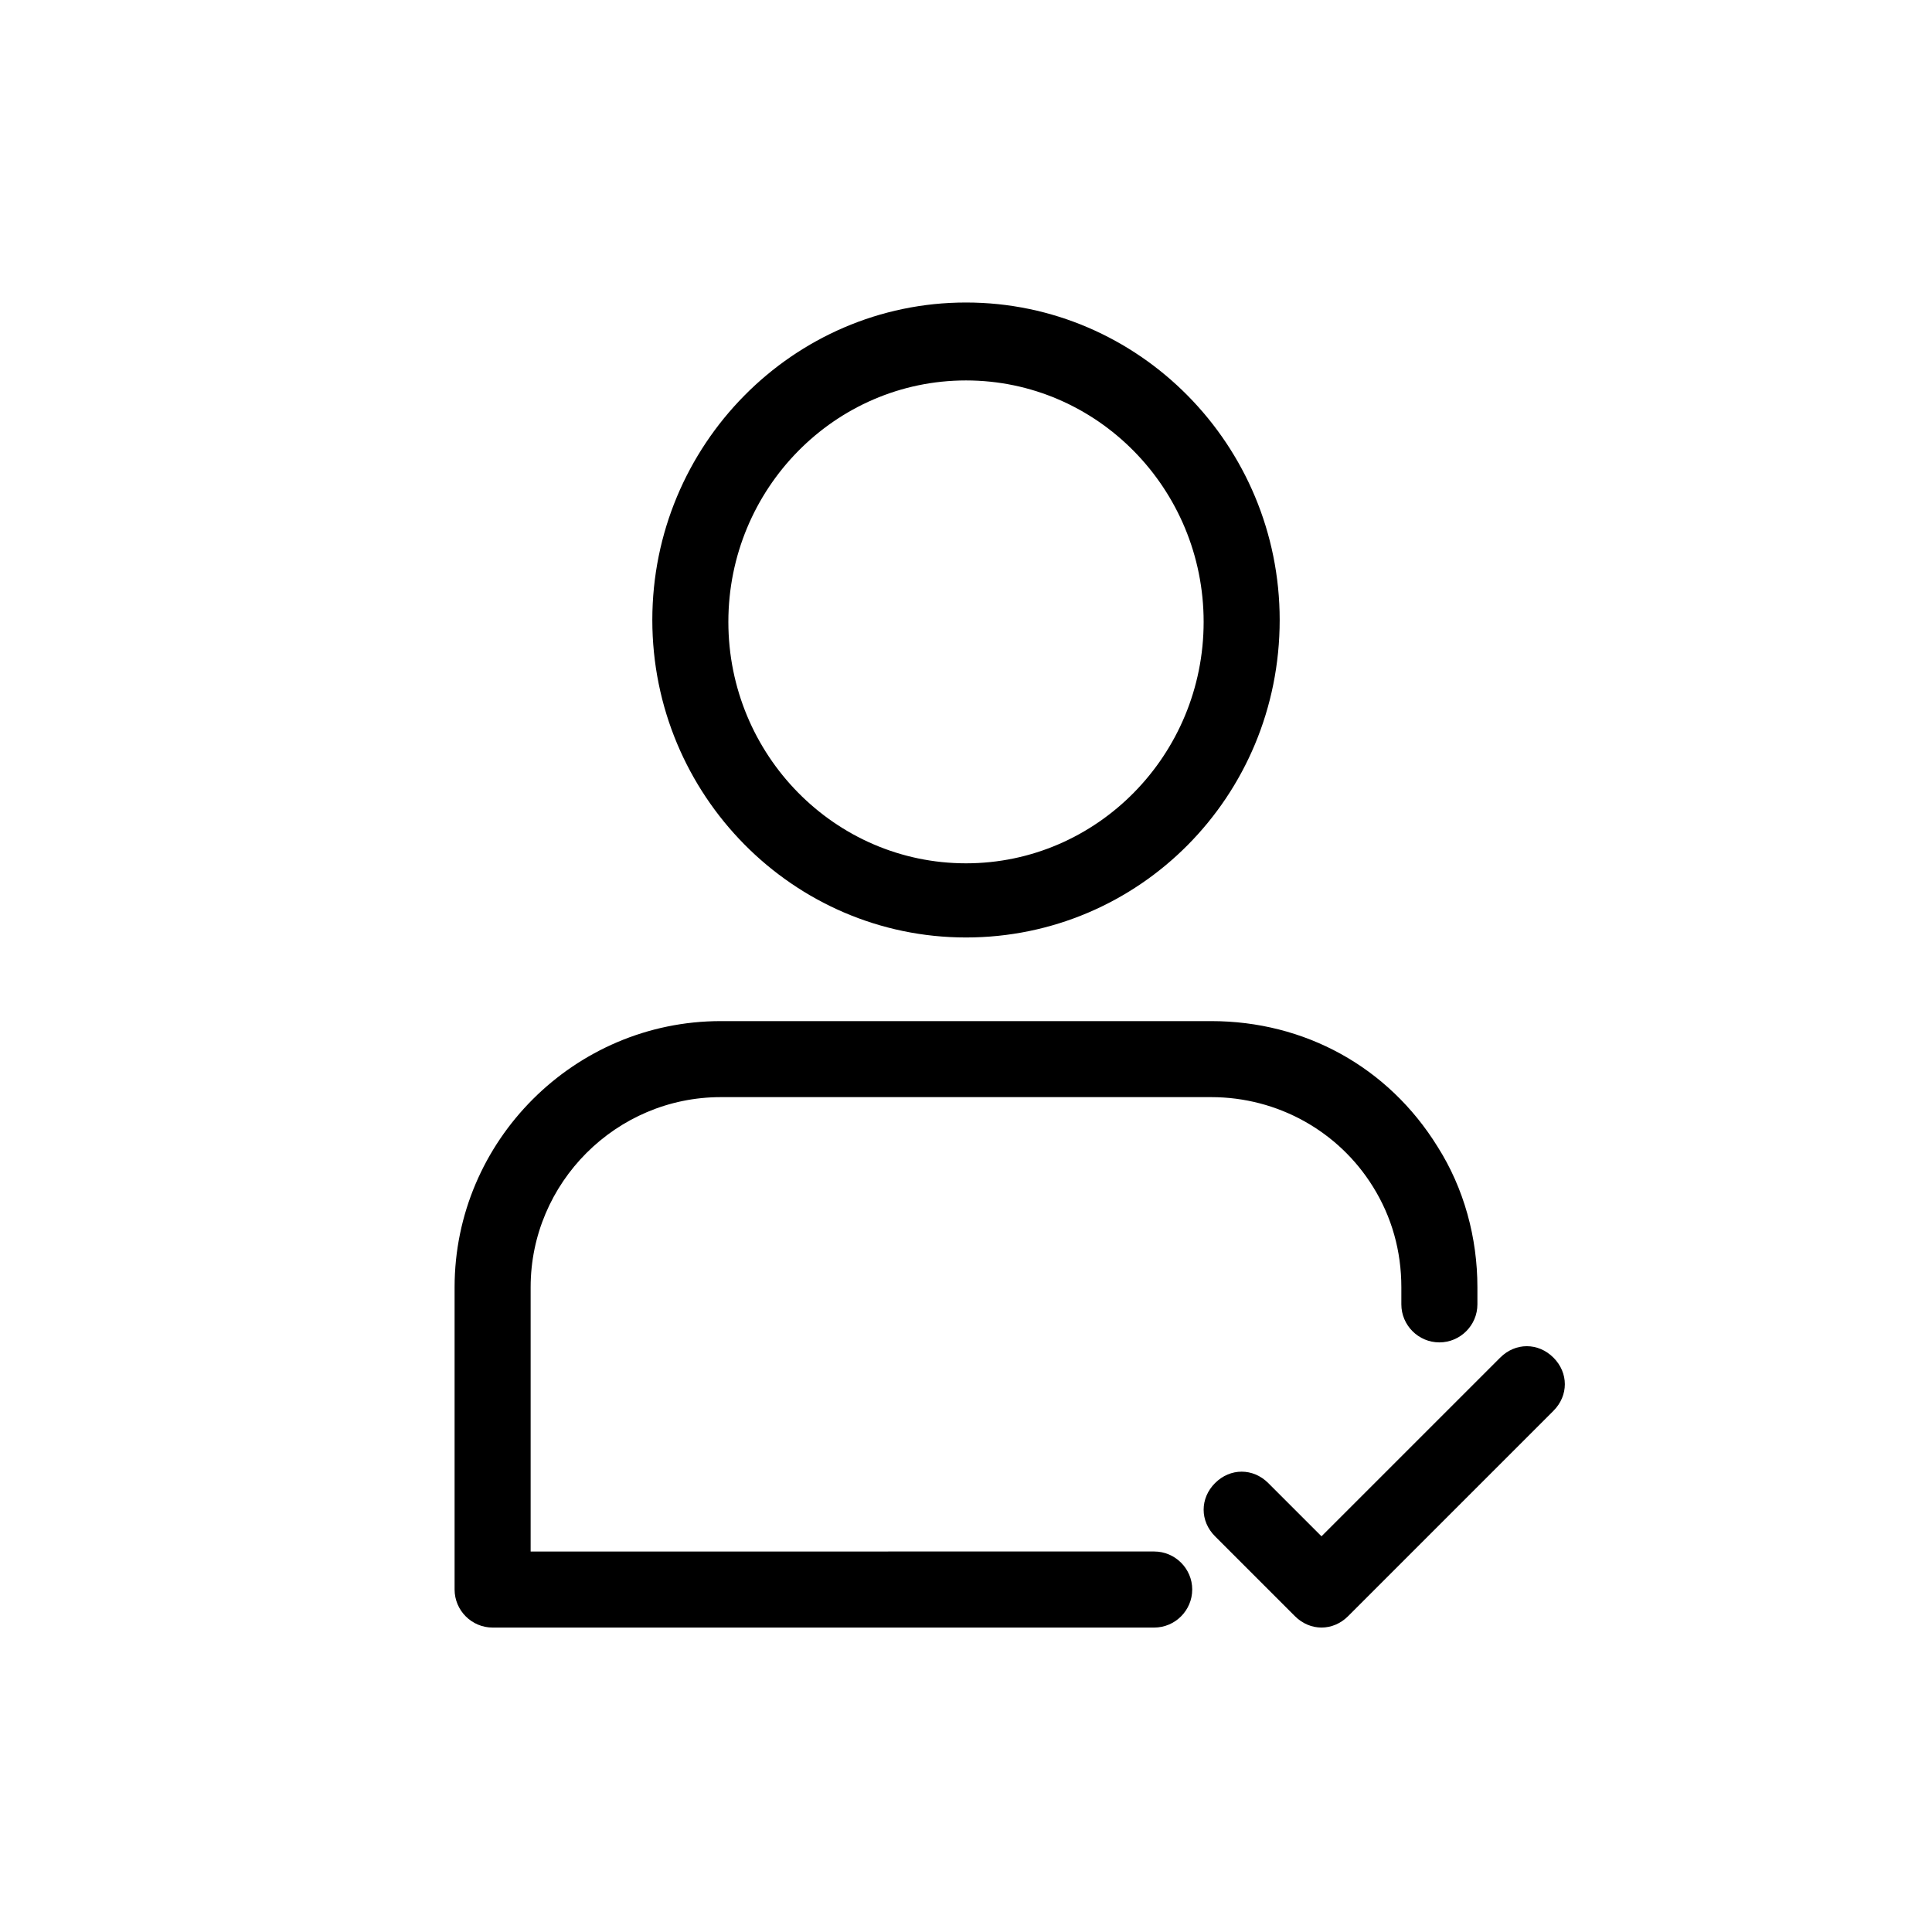
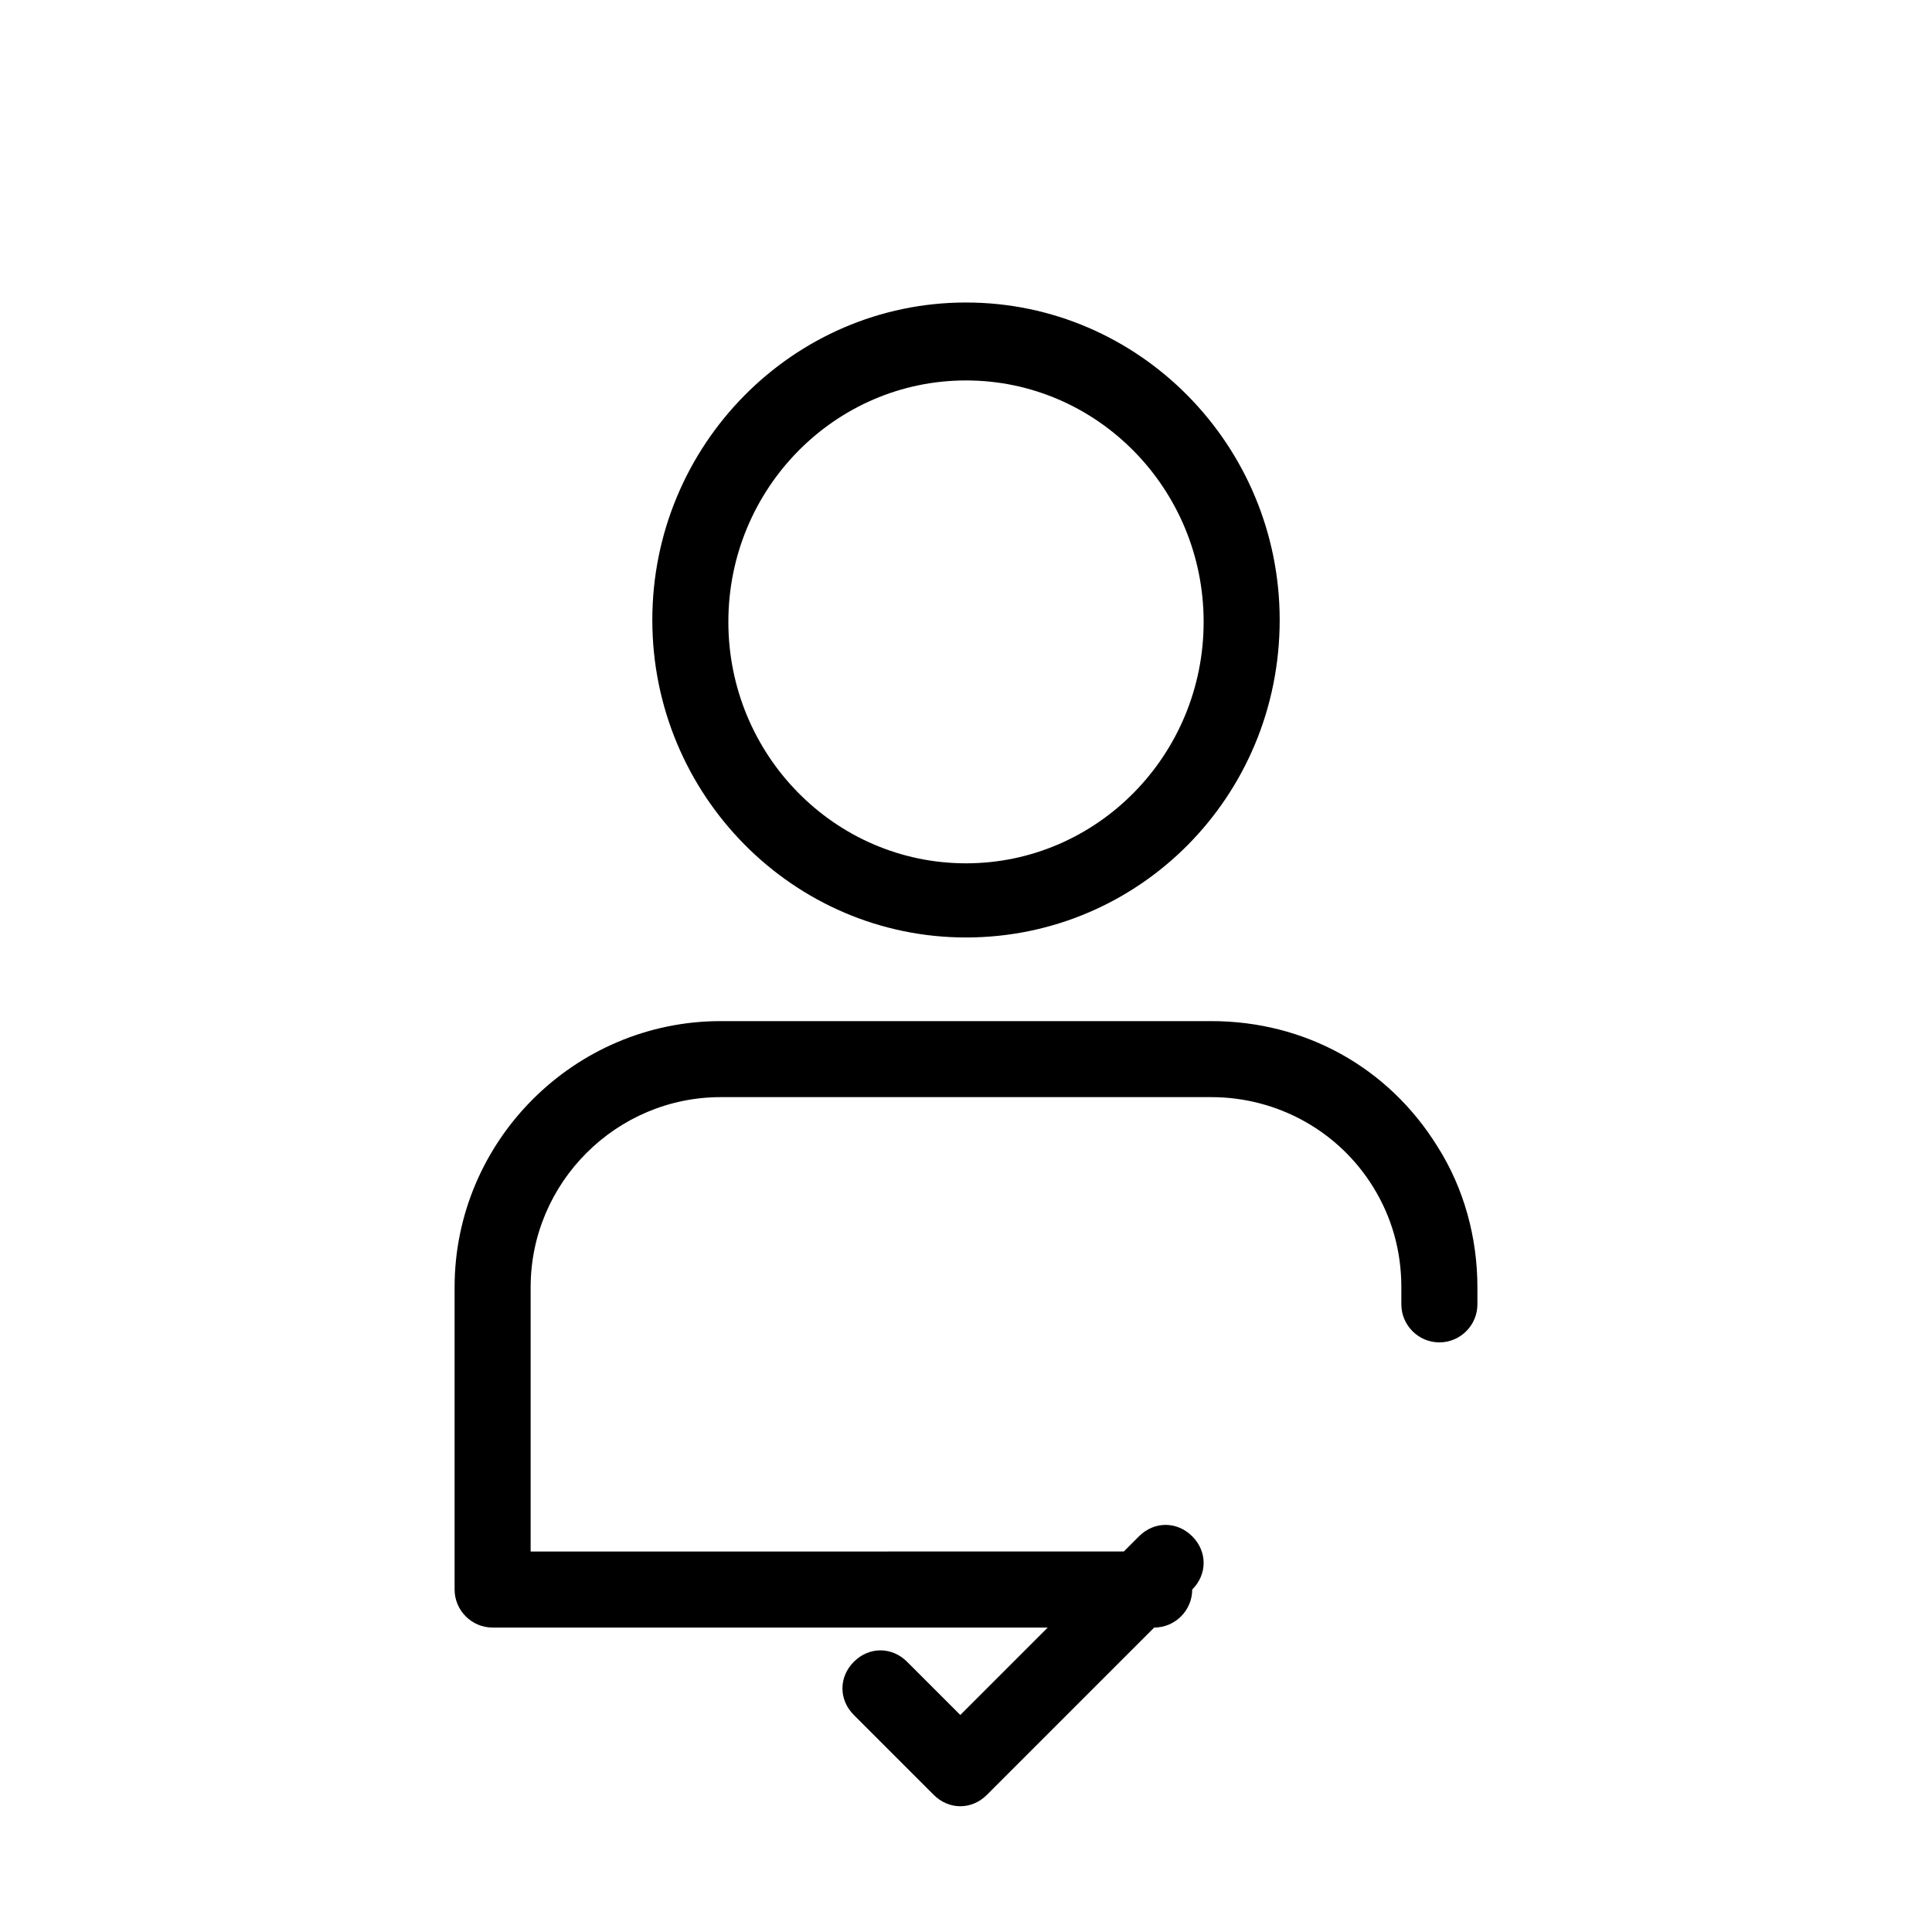
<svg xmlns="http://www.w3.org/2000/svg" fill="#000000" width="800px" height="800px" version="1.1" viewBox="144 144 512 512">
-   <path d="m400 392.44c-45.848 0-83.129-37.785-83.129-84.137 0-46.352 37.281-84.137 83.129-84.137s83.129 37.785 83.129 84.137c0 46.855-37.285 84.137-83.129 84.137zm0-147.62c-34.762 0-62.977 28.719-62.977 63.984s28.215 63.984 62.977 63.984 62.977-28.719 62.977-63.984-28.215-63.984-62.977-63.984zm59.953 320.42c0-5.543-4.535-10.078-10.078-10.078l-165.25 0.004v-70.031c0-27.711 22.672-50.383 50.383-50.383h129.98c17.633 0 33.754 9.07 42.824 23.68 5.039 8.062 7.559 17.129 7.559 26.703v4.535c0 5.543 4.535 10.078 10.078 10.078s10.078-4.535 10.078-10.078v-4.535c0-13.098-3.527-26.199-10.578-37.281-13.098-21.16-35.266-33.25-59.953-33.25h-129.99c-38.793 0-70.535 31.738-70.535 70.535v80.105c0 5.543 4.535 10.078 10.078 10.078h175.32c5.543-0.004 10.078-4.539 10.078-10.082zm41.312 7.055 54.41-54.41c4.031-4.031 4.031-10.078 0-14.105-4.031-4.031-10.078-4.031-14.105 0l-47.359 47.355-14.105-14.105c-4.031-4.031-10.078-4.031-14.105 0-4.031 4.031-4.031 10.078 0 14.105l21.16 21.16c2.016 2.016 4.535 3.023 7.055 3.023 2.516 0 5.035-1.008 7.051-3.023z" />
+   <path d="m400 392.44c-45.848 0-83.129-37.785-83.129-84.137 0-46.352 37.281-84.137 83.129-84.137s83.129 37.785 83.129 84.137c0 46.855-37.285 84.137-83.129 84.137zm0-147.62c-34.762 0-62.977 28.719-62.977 63.984s28.215 63.984 62.977 63.984 62.977-28.719 62.977-63.984-28.215-63.984-62.977-63.984zm59.953 320.42c0-5.543-4.535-10.078-10.078-10.078l-165.25 0.004v-70.031c0-27.711 22.672-50.383 50.383-50.383h129.98c17.633 0 33.754 9.07 42.824 23.68 5.039 8.062 7.559 17.129 7.559 26.703v4.535c0 5.543 4.535 10.078 10.078 10.078s10.078-4.535 10.078-10.078v-4.535c0-13.098-3.527-26.199-10.578-37.281-13.098-21.16-35.266-33.25-59.953-33.25h-129.99c-38.793 0-70.535 31.738-70.535 70.535v80.105c0 5.543 4.535 10.078 10.078 10.078h175.32c5.543-0.004 10.078-4.539 10.078-10.082zc4.031-4.031 4.031-10.078 0-14.105-4.031-4.031-10.078-4.031-14.105 0l-47.359 47.355-14.105-14.105c-4.031-4.031-10.078-4.031-14.105 0-4.031 4.031-4.031 10.078 0 14.105l21.16 21.16c2.016 2.016 4.535 3.023 7.055 3.023 2.516 0 5.035-1.008 7.051-3.023z" />
</svg>